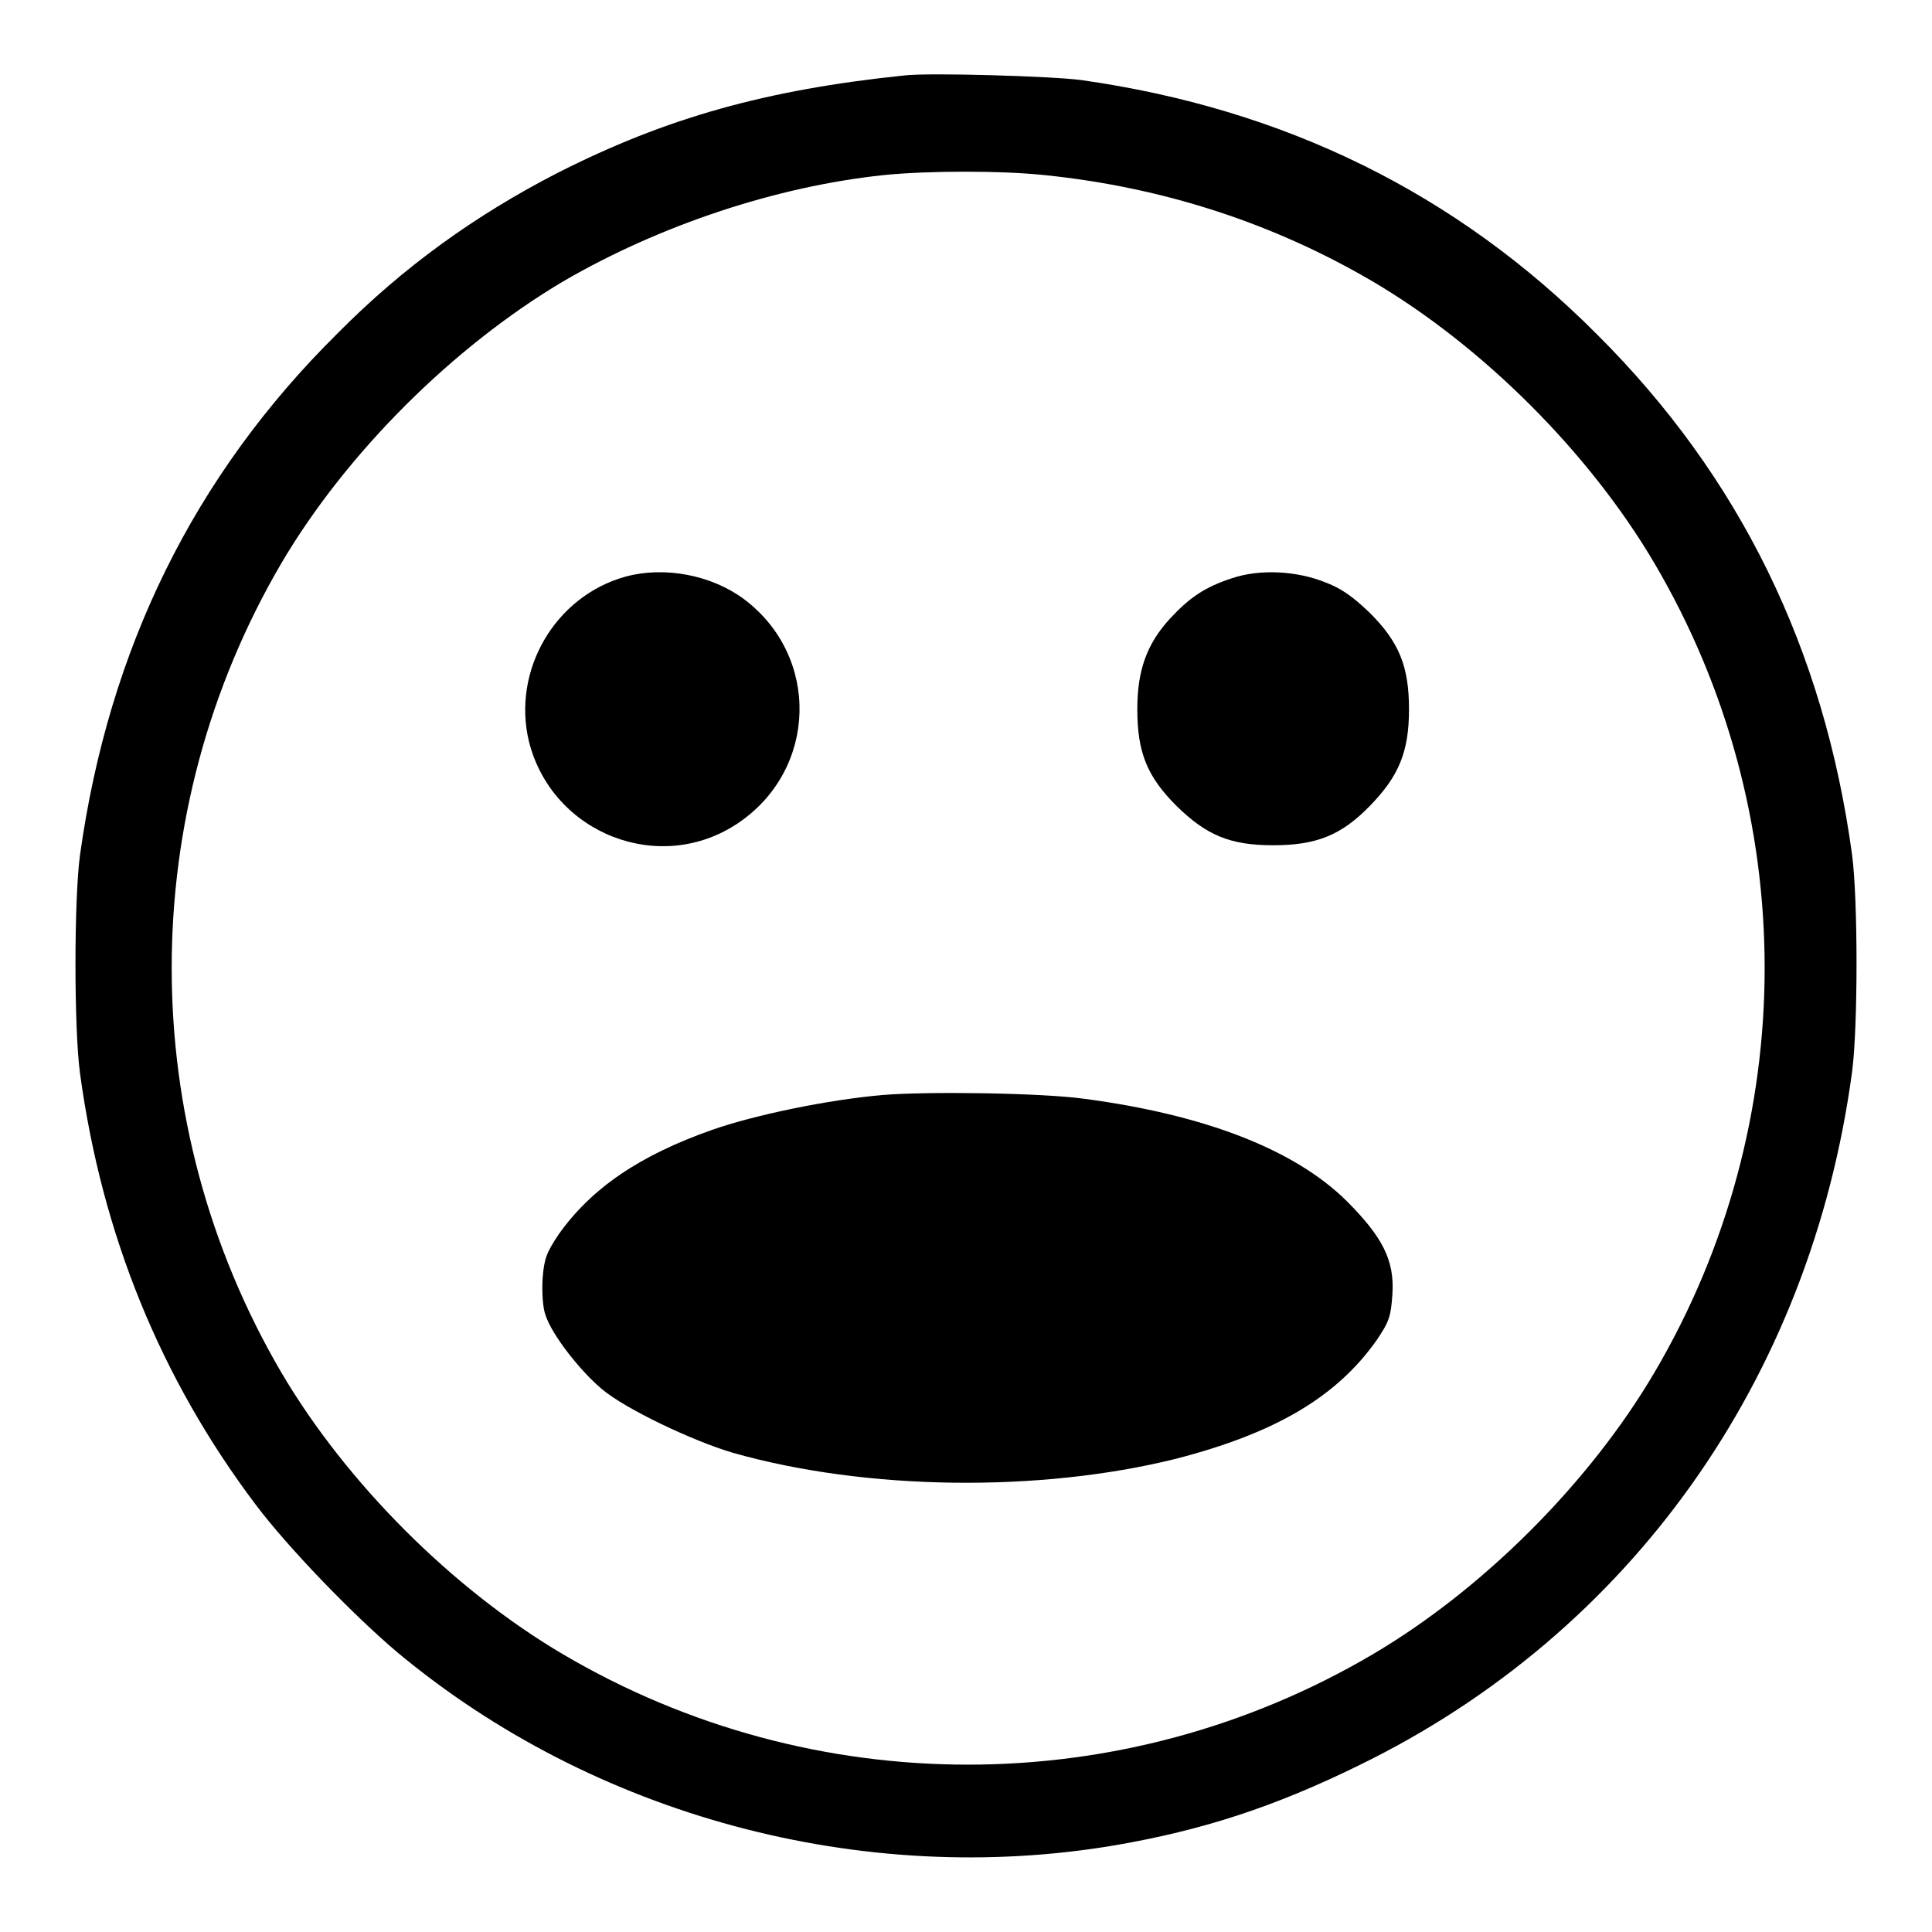
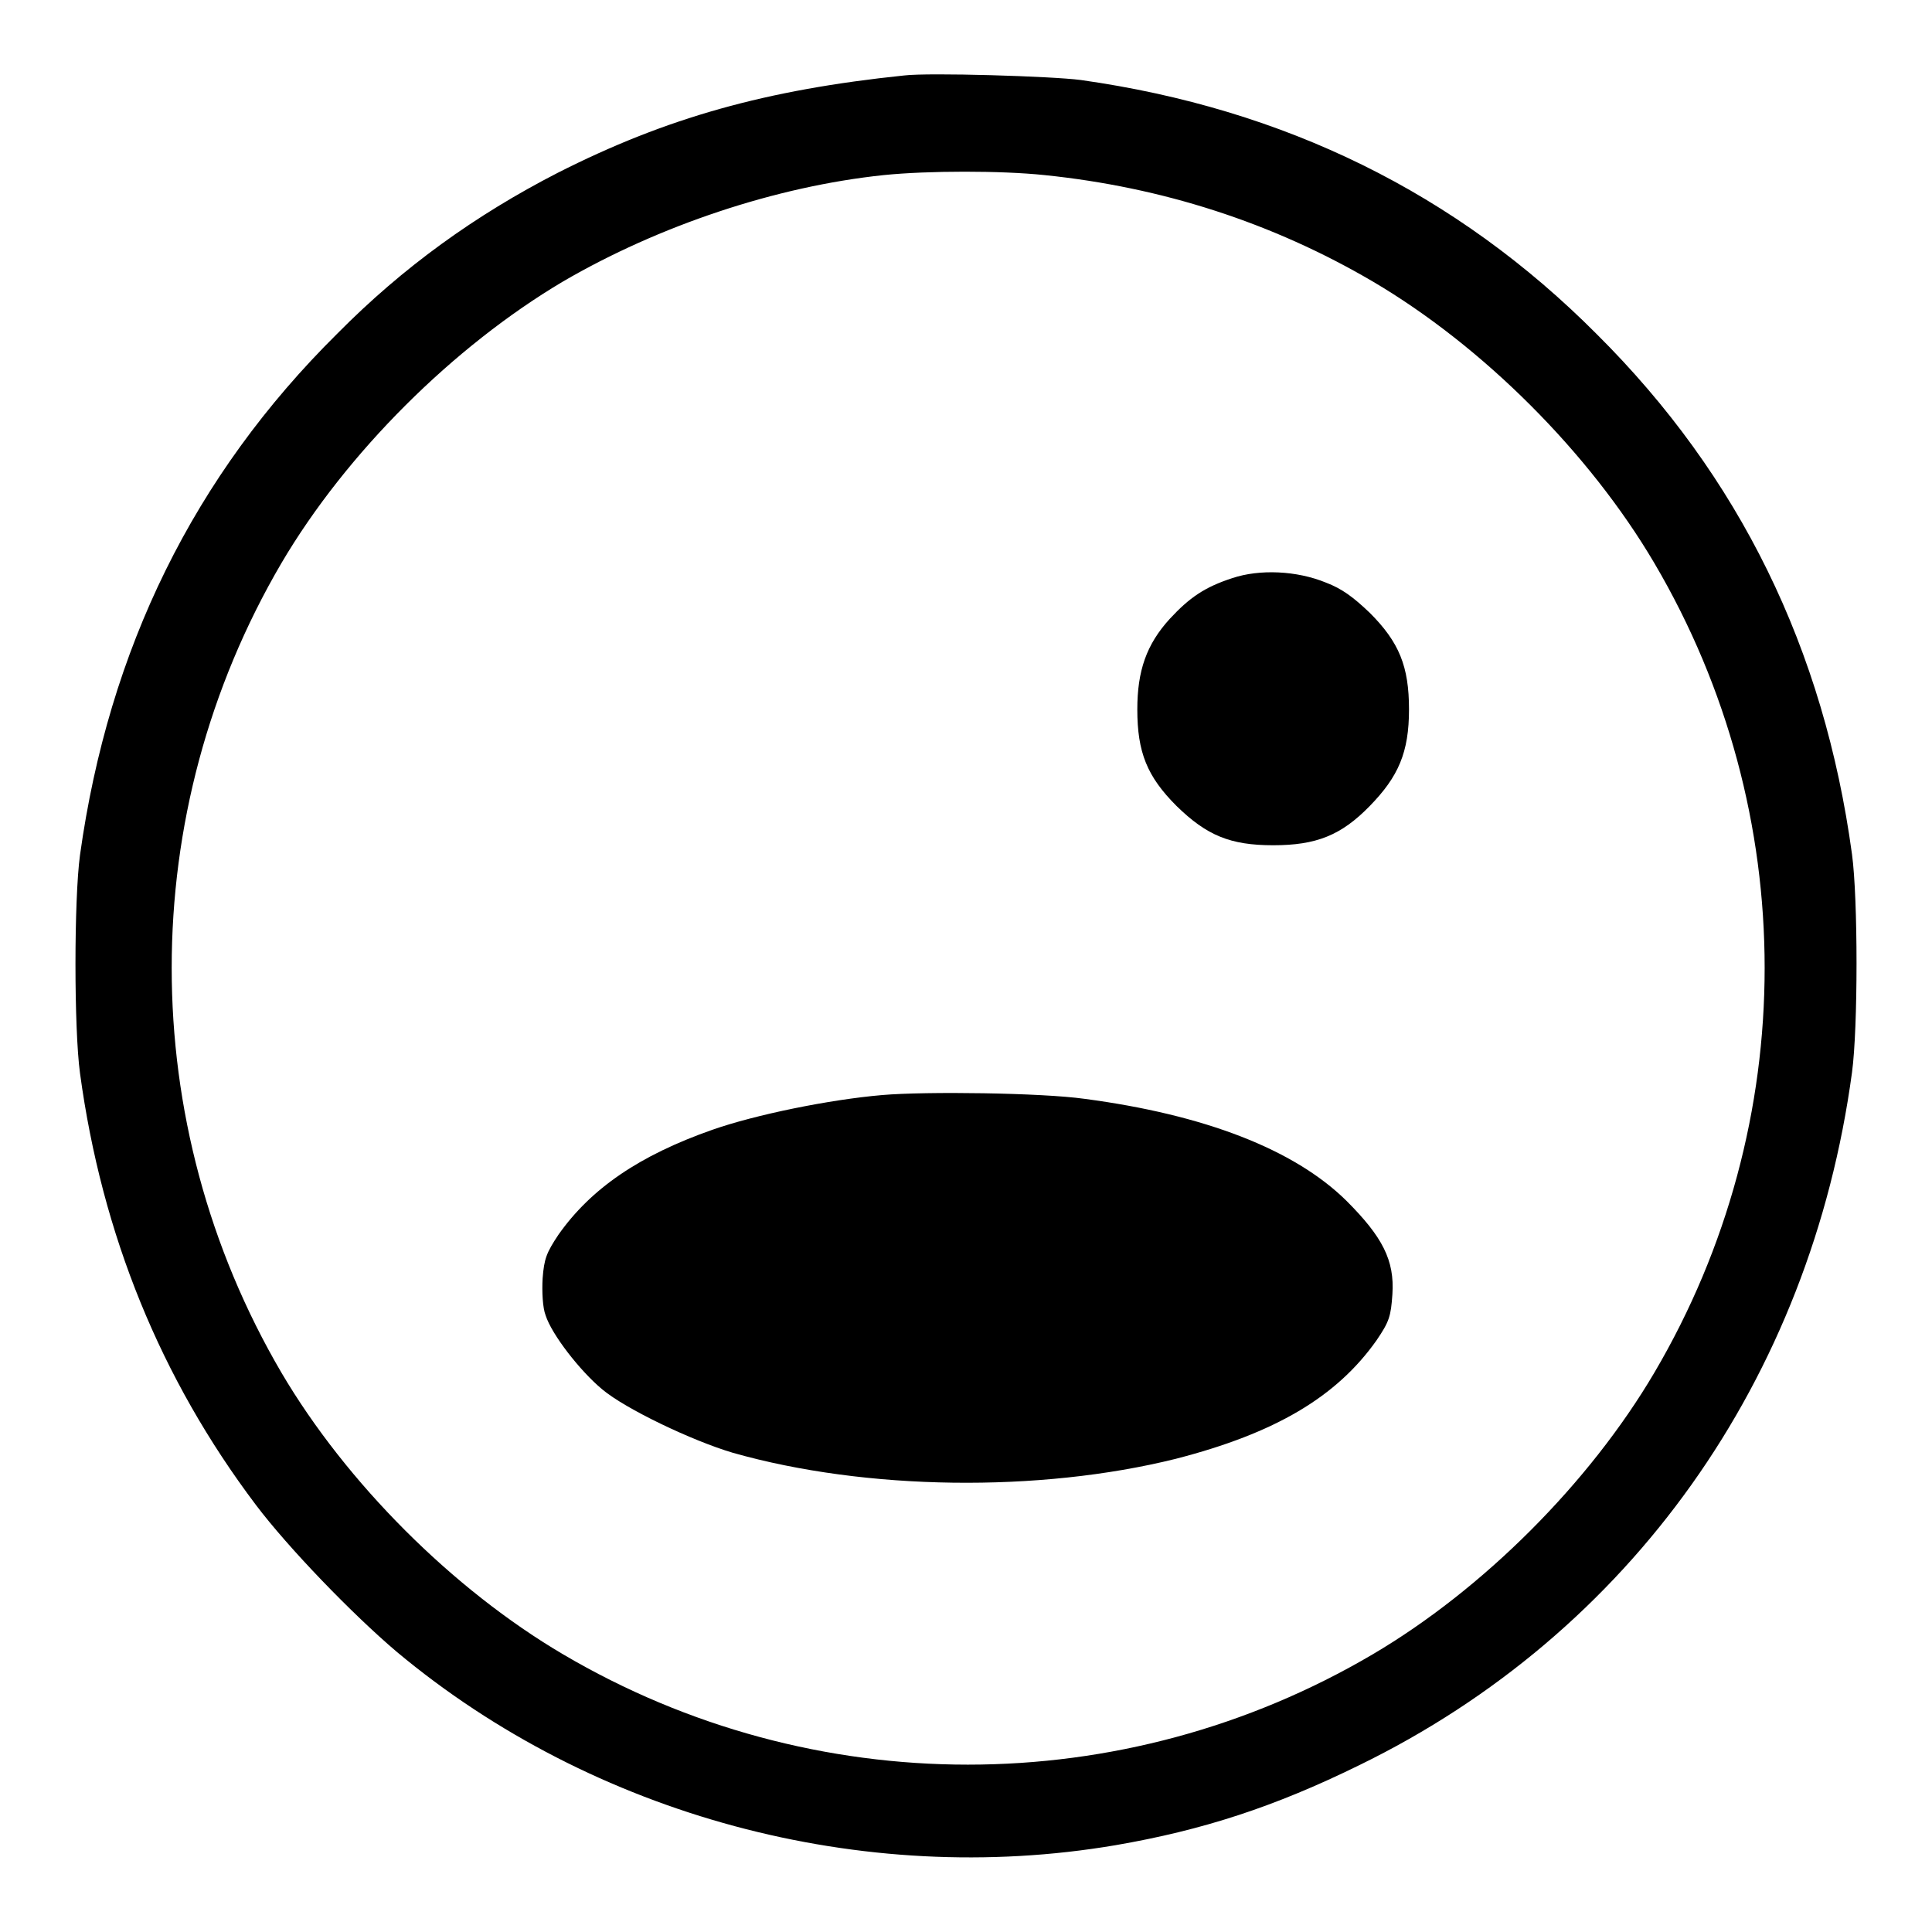
<svg xmlns="http://www.w3.org/2000/svg" version="1.1" x="0px" y="0px" viewBox="0 0 256 256" enable-background="new 0 0 256 256" xml:space="preserve">
  <g>
    <g>
      <g>
        <path fill="#000000" d="M119.8,10c-18.3,1.9-31.5,5.6-45.9,12.9c-10.9,5.6-20.5,12.5-29.2,21.3C25.7,63,14.4,86,10.6,113.3c-0.8,5.9-0.8,23,0,28.9c2.9,21.4,10.7,40.5,23.3,57.2c4.3,5.7,12.8,14.5,18.7,19.5c26,21.7,61.6,31.3,95.2,25.6c11.6-2,21.1-5.1,32.3-10.6c35.9-17.5,59.8-51.1,65.3-91.8c0.8-5.9,0.8-23,0-28.9c-3.7-27.2-14.9-50.1-33.8-68.9c-18.6-18.7-41.4-29.9-68.4-33.7C139.4,10.1,123.1,9.6,119.8,10z M138.4,23.2c15.6,1.6,30.2,6.3,43.5,14.1c14.6,8.6,28.7,22.7,37.3,37.3c19.5,33.1,19.5,74.2,0,107.3c-8.6,14.6-22.7,28.7-37.3,37.3c-33.1,19.5-74.2,19.5-107.3,0c-14.6-8.6-28.7-22.7-37.3-37.3c-19.4-33.1-19.4-74.2,0-107.3C45.9,60,60.1,45.9,74.6,37.3c12.7-7.4,28.2-12.6,42.5-14.1C123,22.6,132.7,22.6,138.4,23.2z" />
-         <path fill="#000000" d="M82.9,76.4C73.5,79,67.8,88.9,70.1,98.3c3.1,12.2,17.4,17.8,27.8,10.7c10.4-7.1,10.8-22,0.7-29.6C94.3,76.2,88.1,75,82.9,76.4z" />
        <path fill="#000000" d="M163.3,76.6c-3.7,1.2-5.7,2.6-8.3,5.4c-3.1,3.4-4.3,6.9-4.3,12c0,5.7,1.3,8.9,5.2,12.8c4,3.9,7.1,5.2,12.8,5.2c5.7,0,9-1.3,12.8-5.2s5.2-7.1,5.2-12.8c0-5.7-1.3-8.9-5.2-12.8c-2.2-2.1-3.7-3.2-5.8-4C171.8,75.6,166.9,75.4,163.3,76.6z" />
        <path fill="#000000" d="M116.9,145.1c-7,0.6-16.8,2.6-22.5,4.6c-9.7,3.4-16.1,7.8-20.4,13.9c-1.6,2.4-1.9,3.2-2.1,5.8c-0.1,1.7,0,3.9,0.4,4.9c0.8,2.5,4.5,7.3,7.5,9.8c3.1,2.6,11.9,6.8,17.3,8.4c17.6,5,40.6,5.3,58.7,0.8c13.2-3.4,21.3-8.2,26.6-15.7c1.7-2.5,1.9-3.2,2.1-6.1c0.3-4.5-1.3-7.6-6.1-12.4c-6.9-6.8-18.8-11.4-34.7-13.5C138,144.8,122.7,144.6,116.9,145.1z" />
      </g>
    </g>
  </g>
</svg>